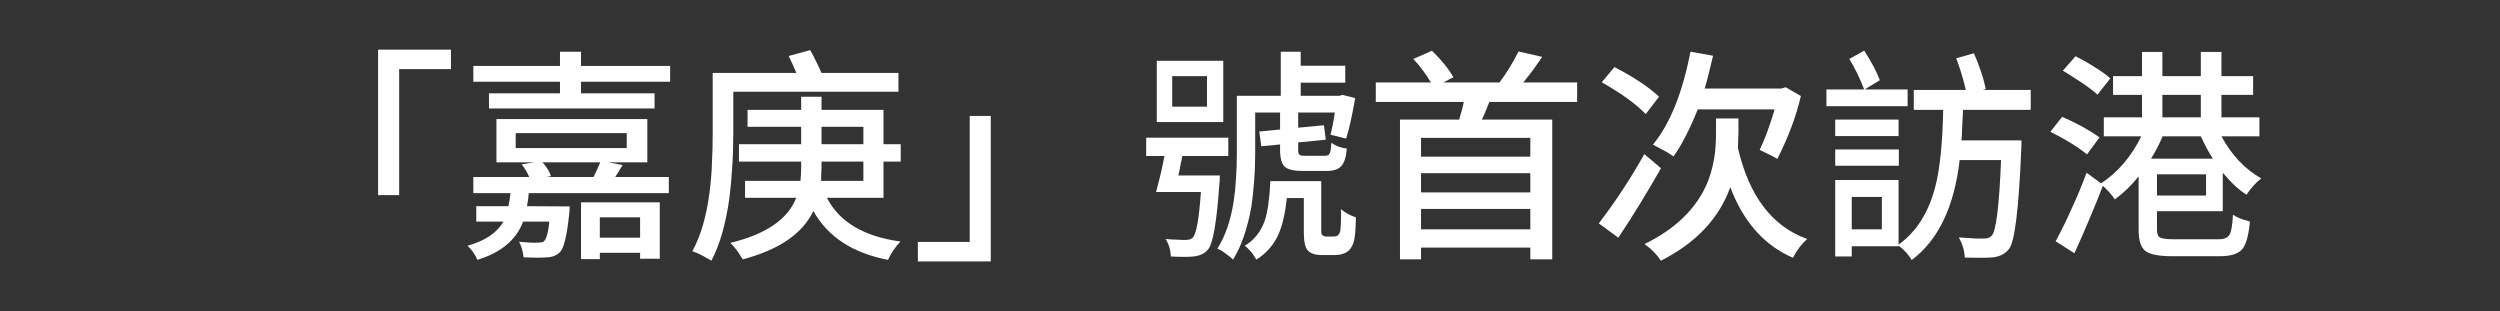
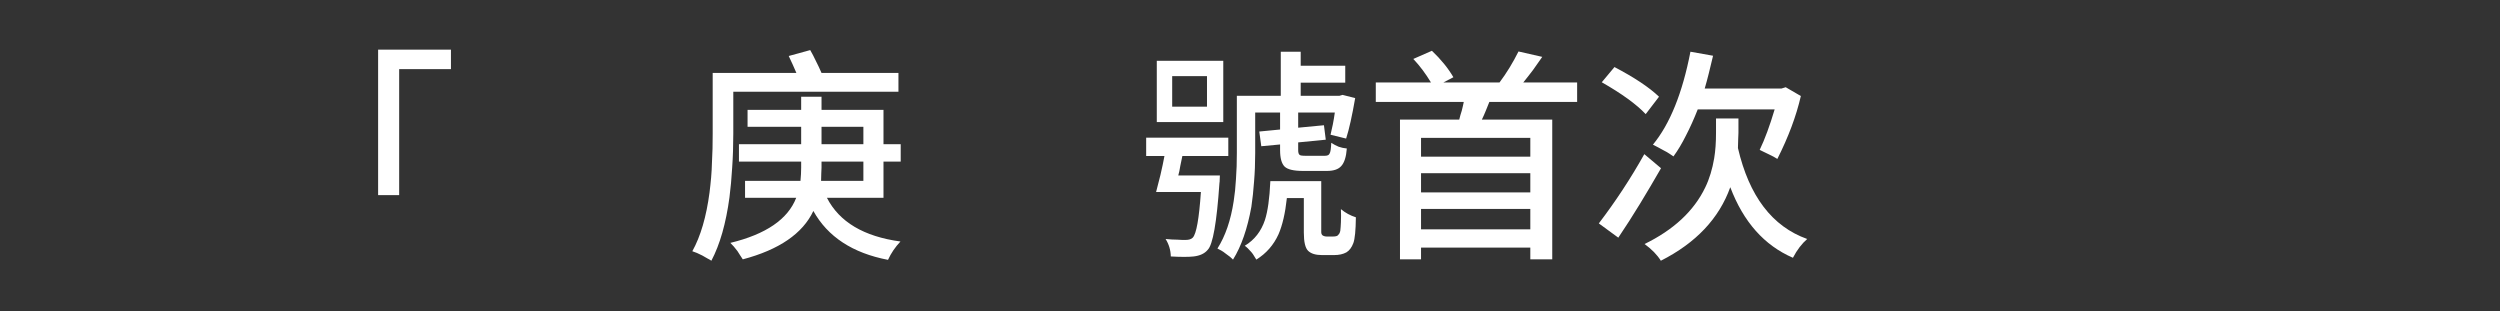
<svg xmlns="http://www.w3.org/2000/svg" height="49.5" viewBox="0 0 397.826 49.5" width="397.826">
  <rect x="0" y="0" width="397.826" height="49.5" fill="#333333" stroke="none" />
  <g transform="translate(0,0)" />
  <g transform="translate(0,0)" />
  <g transform="translate(0,0)">
    <path d="M 60.17 31.05 L 60.17 7.90 L 71.76 7.90 L 71.76 11.00 L 63.52 11.00 L 63.52 31.05 L 60.17 31.05 Z" fill="#ffffff" />
-     <path d="M 101.86 34.58 L 95.45 34.58 L 95.45 37.82 L 101.86 37.82 L 101.86 34.58 M 92.46 41.24 L 92.46 32.20 L 104.99 32.20 L 104.99 41.17 L 101.86 41.17 L 101.86 40.23 L 95.45 40.23 L 95.45 41.24 L 92.46 41.24 M 95.52 25.83 L 86.34 25.83 C 87.01 26.60 87.46 27.33 87.67 28.03 L 86.95 28.17 L 94.44 28.17 L 94.73 27.59 L 95.02 26.98 C 95.14 26.74 95.23 26.53 95.30 26.33 C 95.40 26.14 95.47 25.97 95.52 25.83 M 82.06 21.19 L 82.06 23.56 L 99.73 23.56 L 99.73 21.19 L 82.06 21.19 M 96.78 25.83 L 99.08 26.26 L 98.76 26.77 L 98.47 27.27 C 98.35 27.46 98.24 27.63 98.15 27.77 C 98.05 27.92 97.97 28.05 97.90 28.17 L 106.43 28.17 L 106.43 30.73 L 84.14 30.73 C 84.12 31.04 84.08 31.36 84.04 31.70 C 83.99 32.03 83.93 32.41 83.86 32.81 L 90.66 32.85 C 90.64 33.09 90.62 33.31 90.62 33.50 C 90.62 33.67 90.61 33.81 90.59 33.93 C 90.23 37.43 89.74 39.50 89.11 40.12 C 88.58 40.65 87.89 40.93 87.02 40.95 C 86.18 41.02 84.95 41.02 83.32 40.95 C 83.27 40.47 83.18 40.03 83.06 39.62 C 82.94 39.19 82.79 38.80 82.60 38.47 C 82.91 38.49 83.21 38.51 83.50 38.54 C 83.78 38.56 84.08 38.59 84.40 38.61 C 84.95 38.63 85.34 38.63 85.58 38.61 C 86.11 38.61 86.45 38.53 86.59 38.36 C 86.98 37.95 87.25 36.92 87.42 35.26 L 83.24 35.26 C 82.16 38.17 79.74 40.19 75.97 41.35 C 75.59 40.46 75.06 39.71 74.39 39.11 C 77.20 38.32 79.10 37.04 80.11 35.26 L 75.79 35.26 L 75.79 32.81 L 80.90 32.81 C 81.05 32.21 81.16 31.52 81.23 30.73 L 75.32 30.73 L 75.32 28.17 L 84.22 28.17 C 83.86 27.35 83.45 26.68 82.99 26.15 L 85.01 25.83 L 79.00 25.83 L 79.00 18.95 L 103.01 18.95 L 103.01 25.83 L 96.78 25.83 M 92.46 10.49 L 106.64 10.49 L 106.64 13.01 L 92.46 13.01 L 92.46 14.85 L 104.16 14.85 L 104.16 17.26 L 77.81 17.26 L 77.81 14.85 L 89.11 14.85 L 89.11 13.01 L 75.32 13.01 L 75.32 10.49 L 89.11 10.49 L 89.11 8.23 L 92.46 8.23 L 92.46 10.49 Z" fill="#ffffff" />
    <path d="M 116.69 14.60 L 116.69 21.26 C 116.69 23.18 116.63 24.99 116.51 26.69 C 116.41 28.37 116.27 29.95 116.08 31.41 C 115.52 35.56 114.56 38.92 113.20 41.49 C 113.03 41.37 112.82 41.25 112.58 41.13 C 112.34 40.99 112.07 40.83 111.76 40.66 C 111.16 40.35 110.63 40.12 110.17 39.98 C 111.49 37.60 112.40 34.48 112.91 30.62 C 113.00 29.87 113.09 29.09 113.16 28.28 C 113.23 27.46 113.28 26.61 113.30 25.72 C 113.38 24.43 113.41 22.95 113.41 21.29 L 113.41 11.61 L 126.73 11.61 C 126.56 11.20 126.37 10.77 126.16 10.31 C 125.96 9.86 125.75 9.39 125.51 8.91 L 128.93 7.97 C 129.24 8.50 129.54 9.08 129.83 9.70 C 130.14 10.30 130.44 10.94 130.73 11.61 L 142.97 11.61 L 142.97 14.60 L 116.69 14.60 M 130.66 28.78 L 137.39 28.78 L 137.39 25.72 L 130.73 25.72 L 130.73 26.69 C 130.73 26.93 130.72 27.23 130.69 27.59 C 130.69 27.93 130.68 28.33 130.66 28.78 M 130.73 20.18 L 130.73 22.95 L 137.39 22.95 L 137.39 20.18 L 130.73 20.18 M 140.59 25.72 L 140.59 31.48 L 131.59 31.48 C 133.56 35.32 137.46 37.64 143.29 38.43 C 142.45 39.32 141.79 40.29 141.31 41.35 C 135.67 40.27 131.71 37.67 129.43 33.57 C 127.73 37.17 123.98 39.74 118.20 41.27 C 118.08 41.08 117.95 40.88 117.80 40.66 C 117.66 40.42 117.50 40.18 117.34 39.94 C 117.14 39.68 116.95 39.44 116.76 39.22 C 116.57 39.01 116.39 38.81 116.22 38.65 C 121.88 37.28 125.38 34.89 126.70 31.48 L 118.56 31.48 L 118.56 28.78 L 127.38 28.78 C 127.45 28.06 127.49 27.35 127.49 26.66 L 127.49 25.72 L 117.59 25.72 L 117.59 22.95 L 127.49 22.95 L 127.49 20.18 L 118.96 20.18 L 118.96 17.48 L 127.49 17.48 L 127.49 15.39 L 130.73 15.39 L 130.73 17.48 L 140.59 17.48 L 140.59 22.95 L 143.33 22.95 L 143.33 25.72 L 140.59 25.72 Z" fill="#ffffff" />
-     <path d="M 157.66 18.45 L 157.66 41.60 L 146.06 41.60 L 146.06 38.50 L 154.31 38.50 L 154.31 18.45 L 157.66 18.45 Z" fill="#ffffff" />
    <path d="M 192.07 16.97 L 192.07 12.11 L 186.53 12.11 L 186.53 16.97 L 192.07 16.97 M 194.66 9.67 L 194.66 19.42 L 184.08 19.42 L 184.08 9.67 L 194.66 9.67 M 187.50 27.92 L 194.12 27.92 C 194.10 28.18 194.09 28.42 194.09 28.64 C 194.09 28.83 194.08 29.00 194.05 29.14 C 193.62 35.41 193.00 38.95 192.18 39.76 C 191.70 40.34 190.96 40.69 189.95 40.81 C 189.13 40.90 187.92 40.90 186.31 40.81 C 186.29 39.80 186.01 38.87 185.48 38.03 C 185.82 38.06 186.14 38.08 186.46 38.11 C 186.77 38.11 187.08 38.12 187.39 38.14 C 187.66 38.17 187.90 38.18 188.11 38.18 C 188.33 38.18 188.52 38.18 188.69 38.18 C 189.19 38.18 189.56 38.06 189.80 37.82 C 190.38 37.22 190.81 34.79 191.10 30.55 L 183.97 30.55 C 184.09 30.07 184.21 29.60 184.33 29.14 C 184.45 28.69 184.56 28.25 184.66 27.85 C 184.92 26.72 185.14 25.71 185.30 24.82 L 182.39 24.82 L 182.39 21.91 L 195.46 21.91 L 195.46 24.82 L 188.15 24.82 L 187.82 26.41 C 187.73 27.01 187.62 27.51 187.50 27.92 M 199.74 17.91 L 199.74 24.35 C 199.74 25.96 199.68 27.47 199.56 28.89 C 199.46 30.31 199.32 31.65 199.13 32.92 C 198.50 36.40 197.53 39.20 196.21 41.31 C 195.97 41.05 195.58 40.72 195.02 40.34 C 194.78 40.15 194.56 39.99 194.34 39.87 C 194.12 39.75 193.92 39.64 193.73 39.55 C 195.00 37.55 195.86 35.03 196.32 31.99 C 196.49 30.93 196.61 29.77 196.68 28.49 C 196.78 27.20 196.82 25.81 196.82 24.32 L 196.82 15.25 L 203.81 15.25 L 203.81 8.23 L 206.98 8.23 L 206.98 10.46 L 214.07 10.46 L 214.07 13.16 L 206.98 13.16 L 206.98 15.25 L 213.13 15.25 L 213.64 15.10 L 215.65 15.61 C 215.41 17.00 215.17 18.23 214.93 19.31 C 214.69 20.39 214.45 21.31 214.21 22.05 L 211.73 21.44 C 211.85 20.93 211.97 20.39 212.09 19.82 C 212.21 19.22 212.32 18.58 212.41 17.91 L 206.58 17.91 L 206.58 20.32 L 210.68 19.93 L 210.97 22.23 L 206.58 22.66 L 206.58 23.89 C 206.58 24.27 206.65 24.52 206.80 24.64 C 206.89 24.74 207.20 24.79 207.73 24.79 L 210.83 24.79 C 211.24 24.79 211.49 24.67 211.58 24.43 C 211.73 24.19 211.81 23.62 211.84 22.73 C 212.22 22.97 212.62 23.18 213.02 23.35 C 213.43 23.49 213.86 23.59 214.32 23.63 C 214.22 24.98 213.92 25.91 213.42 26.44 C 212.96 26.95 212.21 27.20 211.15 27.20 L 207.34 27.20 C 205.87 27.20 204.90 26.97 204.42 26.51 C 203.94 26.03 203.70 25.16 203.70 23.89 L 203.70 22.99 L 200.71 23.27 L 200.39 20.93 L 203.70 20.61 L 203.70 17.91 L 199.74 17.91 M 211.15 37.64 L 212.05 37.64 C 212.48 37.64 212.76 37.58 212.88 37.46 C 212.98 37.36 213.05 37.28 213.10 37.21 C 213.17 37.11 213.23 36.95 213.28 36.74 C 213.32 36.38 213.36 35.92 213.38 35.37 C 213.41 34.70 213.41 34.00 213.38 33.28 C 214.10 33.88 214.90 34.31 215.76 34.58 C 215.74 36.67 215.60 38.03 215.36 38.68 C 215.10 39.38 214.73 39.87 214.25 40.16 C 213.72 40.45 213.07 40.59 212.30 40.59 L 210.36 40.59 C 209.35 40.59 208.62 40.36 208.16 39.91 C 207.71 39.47 207.48 38.51 207.48 37.03 L 207.48 31.52 L 204.78 31.52 C 204.52 33.94 204.07 35.86 203.45 37.28 C 202.68 38.98 201.50 40.33 199.92 41.31 C 199.82 41.12 199.70 40.93 199.56 40.73 C 199.44 40.52 199.30 40.31 199.13 40.12 C 198.72 39.64 198.37 39.31 198.08 39.11 C 199.62 38.18 200.69 36.81 201.29 35.01 C 201.74 33.62 202.03 31.55 202.15 28.82 L 210.25 28.82 L 210.25 36.92 C 210.25 37.16 210.32 37.34 210.47 37.46 C 210.66 37.58 210.89 37.64 211.15 37.64 Z" fill="#ffffff" />
    <path d="M 243.52 24.93 L 243.52 21.94 L 226.13 21.94 L 226.13 24.93 L 243.52 24.93 M 226.13 36.49 L 243.52 36.49 L 243.52 33.25 L 226.13 33.25 L 226.13 36.49 M 243.52 30.62 L 243.52 27.56 L 226.13 27.56 L 226.13 30.62 L 243.52 30.62 M 250.97 16.22 L 237.00 16.22 L 236.42 17.66 C 236.30 17.92 236.20 18.17 236.10 18.41 C 236.00 18.63 235.91 18.83 235.81 19.03 L 247.01 19.03 L 247.01 41.27 L 243.52 41.27 L 243.52 39.40 L 226.13 39.40 L 226.13 41.27 L 222.78 41.27 L 222.78 19.03 L 232.21 19.03 L 232.39 18.34 L 232.61 17.62 C 232.75 17.07 232.86 16.60 232.93 16.22 L 218.93 16.22 L 218.93 13.12 L 227.71 13.12 C 226.87 11.73 225.94 10.48 224.90 9.38 L 227.86 8.08 C 229.30 9.45 230.44 10.85 231.28 12.29 L 229.69 13.12 L 238.62 13.12 C 239.72 11.66 240.73 10.01 241.64 8.19 L 245.42 9.05 C 244.94 9.75 244.45 10.45 243.95 11.14 C 243.44 11.81 242.93 12.47 242.40 13.12 L 250.97 13.12 L 250.97 16.22 Z" fill="#ffffff" />
    <path d="M 282.40 17.41 L 270.16 17.41 C 269.56 18.94 268.93 20.33 268.28 21.58 C 267.66 22.83 267.00 23.93 266.30 24.89 C 266.14 24.77 265.92 24.63 265.66 24.46 C 265.42 24.29 265.10 24.11 264.72 23.92 C 264.43 23.75 264.14 23.60 263.86 23.45 C 263.57 23.31 263.29 23.17 263.03 23.02 C 265.74 19.73 267.73 14.80 269.00 8.23 L 272.60 8.87 C 272.36 9.88 272.14 10.82 271.92 11.68 C 271.70 12.55 271.49 13.35 271.27 14.09 L 283.48 14.09 L 284.16 13.88 L 286.57 15.28 C 285.83 18.50 284.58 21.83 282.83 25.29 C 282.64 25.17 282.43 25.05 282.22 24.93 C 282.00 24.81 281.76 24.69 281.50 24.57 C 281.18 24.40 280.91 24.27 280.67 24.17 C 280.43 24.05 280.21 23.95 280.02 23.85 C 280.84 22.15 281.63 20.00 282.40 17.41 M 264.00 15.39 L 261.88 18.16 C 260.41 16.60 258.08 14.91 254.89 13.09 L 256.91 10.67 C 260.08 12.33 262.44 13.90 264.00 15.39 M 261.66 24.53 L 264.32 26.77 C 263.22 28.69 262.10 30.57 260.98 32.42 C 259.85 34.27 258.70 36.07 257.52 37.82 L 254.42 35.55 C 257.06 32.09 259.48 28.42 261.66 24.53 M 276.64 18.85 L 276.64 21.15 C 276.64 21.39 276.62 21.71 276.60 22.12 C 276.60 22.53 276.59 23.01 276.56 23.56 C 278.34 31.22 282.01 36.04 287.58 38.03 C 286.72 38.78 285.96 39.77 285.31 41.02 C 280.75 39.05 277.43 35.31 275.34 29.79 C 273.56 34.76 269.88 38.66 264.29 41.49 C 263.71 40.55 262.85 39.67 261.70 38.83 C 266.33 36.57 269.54 33.58 271.34 29.86 C 271.68 29.17 271.97 28.42 272.21 27.63 C 272.45 26.84 272.64 26.02 272.78 25.18 C 272.88 24.58 272.95 23.95 273.00 23.27 C 273.05 22.58 273.07 21.85 273.07 21.08 L 273.07 18.85 L 276.64 18.85 Z" fill="#ffffff" />
-     <path d="M 303.56 14.24 L 303.56 16.90 L 290.64 16.90 L 290.64 14.24 L 296.65 14.24 C 296.00 12.53 295.21 10.91 294.28 9.38 L 296.65 8.05 C 297.83 9.89 298.66 11.47 299.14 12.76 L 296.72 14.24 L 303.56 14.24 M 292.04 26.37 L 292.04 23.78 L 302.16 23.78 L 302.16 26.37 L 292.04 26.37 M 292.04 19.03 L 302.12 19.03 L 302.12 21.65 L 292.04 21.65 L 292.04 19.03 M 299.46 36.49 L 299.46 31.34 L 294.67 31.34 L 294.67 36.49 L 299.46 36.49 M 323.15 17.48 L 312.38 17.48 C 312.34 18.53 312.29 19.47 312.24 20.29 C 312.22 21.10 312.18 21.79 312.13 22.34 L 321.67 22.34 C 321.67 22.67 321.67 22.96 321.67 23.20 C 321.67 23.44 321.66 23.65 321.64 23.81 C 321.25 33.27 320.60 38.54 319.69 39.62 C 319.12 40.36 318.28 40.81 317.17 40.95 C 316.67 41.00 316.03 41.02 315.26 41.02 C 314.52 41.02 313.66 41.01 312.67 40.99 C 312.60 39.86 312.28 38.79 311.70 37.78 C 312.06 37.81 312.43 37.83 312.82 37.85 C 313.22 37.88 313.64 37.90 314.08 37.93 C 314.24 37.95 314.40 37.96 314.54 37.96 C 314.69 37.96 314.84 37.96 315.01 37.96 L 315.66 37.96 C 316.21 37.99 316.64 37.83 316.96 37.49 C 317.65 36.73 318.14 32.72 318.43 25.47 L 311.84 25.47 C 310.98 32.91 308.44 38.21 304.21 41.38 C 303.73 40.54 303.04 39.77 302.12 39.08 L 302.12 39.19 L 294.67 39.19 L 294.67 40.81 L 292.04 40.81 L 292.04 28.64 L 302.12 28.64 L 302.12 38.93 C 304.96 36.89 306.90 33.82 307.96 29.72 C 308.70 26.89 309.12 22.81 309.22 17.48 L 304.54 17.48 L 304.54 14.31 L 312.82 14.31 C 312.48 12.80 311.98 11.12 311.30 9.27 L 314.11 8.48 C 314.57 9.51 314.95 10.51 315.26 11.47 C 315.58 12.40 315.82 13.30 315.98 14.17 L 315.52 14.31 L 323.15 14.31 L 323.15 17.48 Z" fill="#ffffff" />
-     <path d="M 335.82 12.47 L 333.77 15.07 C 333.50 14.80 333.16 14.51 332.72 14.20 C 332.32 13.89 331.84 13.54 331.28 13.16 C 330.78 12.82 330.28 12.50 329.77 12.19 C 329.27 11.85 328.76 11.54 328.26 11.25 L 330.28 8.95 C 331.50 9.57 332.57 10.18 333.48 10.78 C 334.42 11.36 335.20 11.92 335.82 12.47 M 334.09 21.87 L 332.11 24.57 C 330.60 23.35 328.66 22.15 326.28 20.97 L 328.15 18.59 C 330.53 19.63 332.51 20.72 334.09 21.87 M 350.22 21.69 L 344.14 21.69 C 343.68 22.79 343.07 23.98 342.30 25.25 L 352.13 25.25 C 351.82 24.75 351.49 24.20 351.16 23.60 C 350.84 23.00 350.53 22.36 350.22 21.69 M 344.10 15.10 L 344.10 18.67 L 350.22 18.67 L 350.22 15.10 L 344.10 15.10 M 351.05 31.12 L 351.05 27.74 L 343.24 27.74 L 343.24 31.12 L 351.05 31.12 M 353.71 33.61 L 343.24 33.61 L 343.24 36.56 C 343.24 37.21 343.39 37.61 343.70 37.78 C 344.02 37.97 344.70 38.07 345.76 38.07 L 353.06 38.07 C 353.93 38.07 354.50 37.83 354.79 37.35 C 355.06 36.92 355.24 35.86 355.33 34.18 C 355.67 34.40 356.10 34.61 356.63 34.83 C 357.13 35.00 357.60 35.14 358.03 35.26 C 357.82 37.49 357.41 38.96 356.81 39.65 C 356.16 40.40 354.98 40.77 353.28 40.77 L 345.58 40.77 C 343.54 40.77 342.14 40.49 341.40 39.94 C 340.68 39.39 340.32 38.27 340.32 36.59 L 340.32 28.06 C 339.22 29.45 337.96 30.68 336.54 31.73 C 336.06 31.01 335.42 30.29 334.63 29.57 C 333.96 31.33 333.24 33.10 332.47 34.90 C 331.73 36.68 330.94 38.48 330.10 40.30 L 327.11 38.39 C 328.00 36.76 328.85 35.03 329.66 33.21 C 330.50 31.39 331.30 29.48 332.04 27.49 L 334.34 29.18 C 337.01 27.43 339.14 24.93 340.75 21.69 L 334.78 21.69 L 334.78 18.67 L 340.86 18.67 L 340.86 15.10 L 336.25 15.10 L 336.25 12.11 L 340.86 12.11 L 340.86 8.26 L 344.10 8.26 L 344.10 12.11 L 350.22 12.11 L 350.22 8.26 L 353.50 8.26 L 353.50 12.11 L 358.54 12.11 L 358.54 15.10 L 353.50 15.10 L 353.50 18.67 L 359.54 18.67 L 359.54 21.69 L 353.50 21.69 C 355.10 24.67 357.22 26.90 359.83 28.39 C 359.35 28.77 358.92 29.18 358.54 29.61 C 358.15 30.04 357.80 30.50 357.49 30.98 C 356.84 30.57 356.21 30.08 355.58 29.50 C 354.96 28.90 354.34 28.23 353.71 27.49 L 353.71 33.61 Z" fill="#ffffff" />
  </g>
</svg>